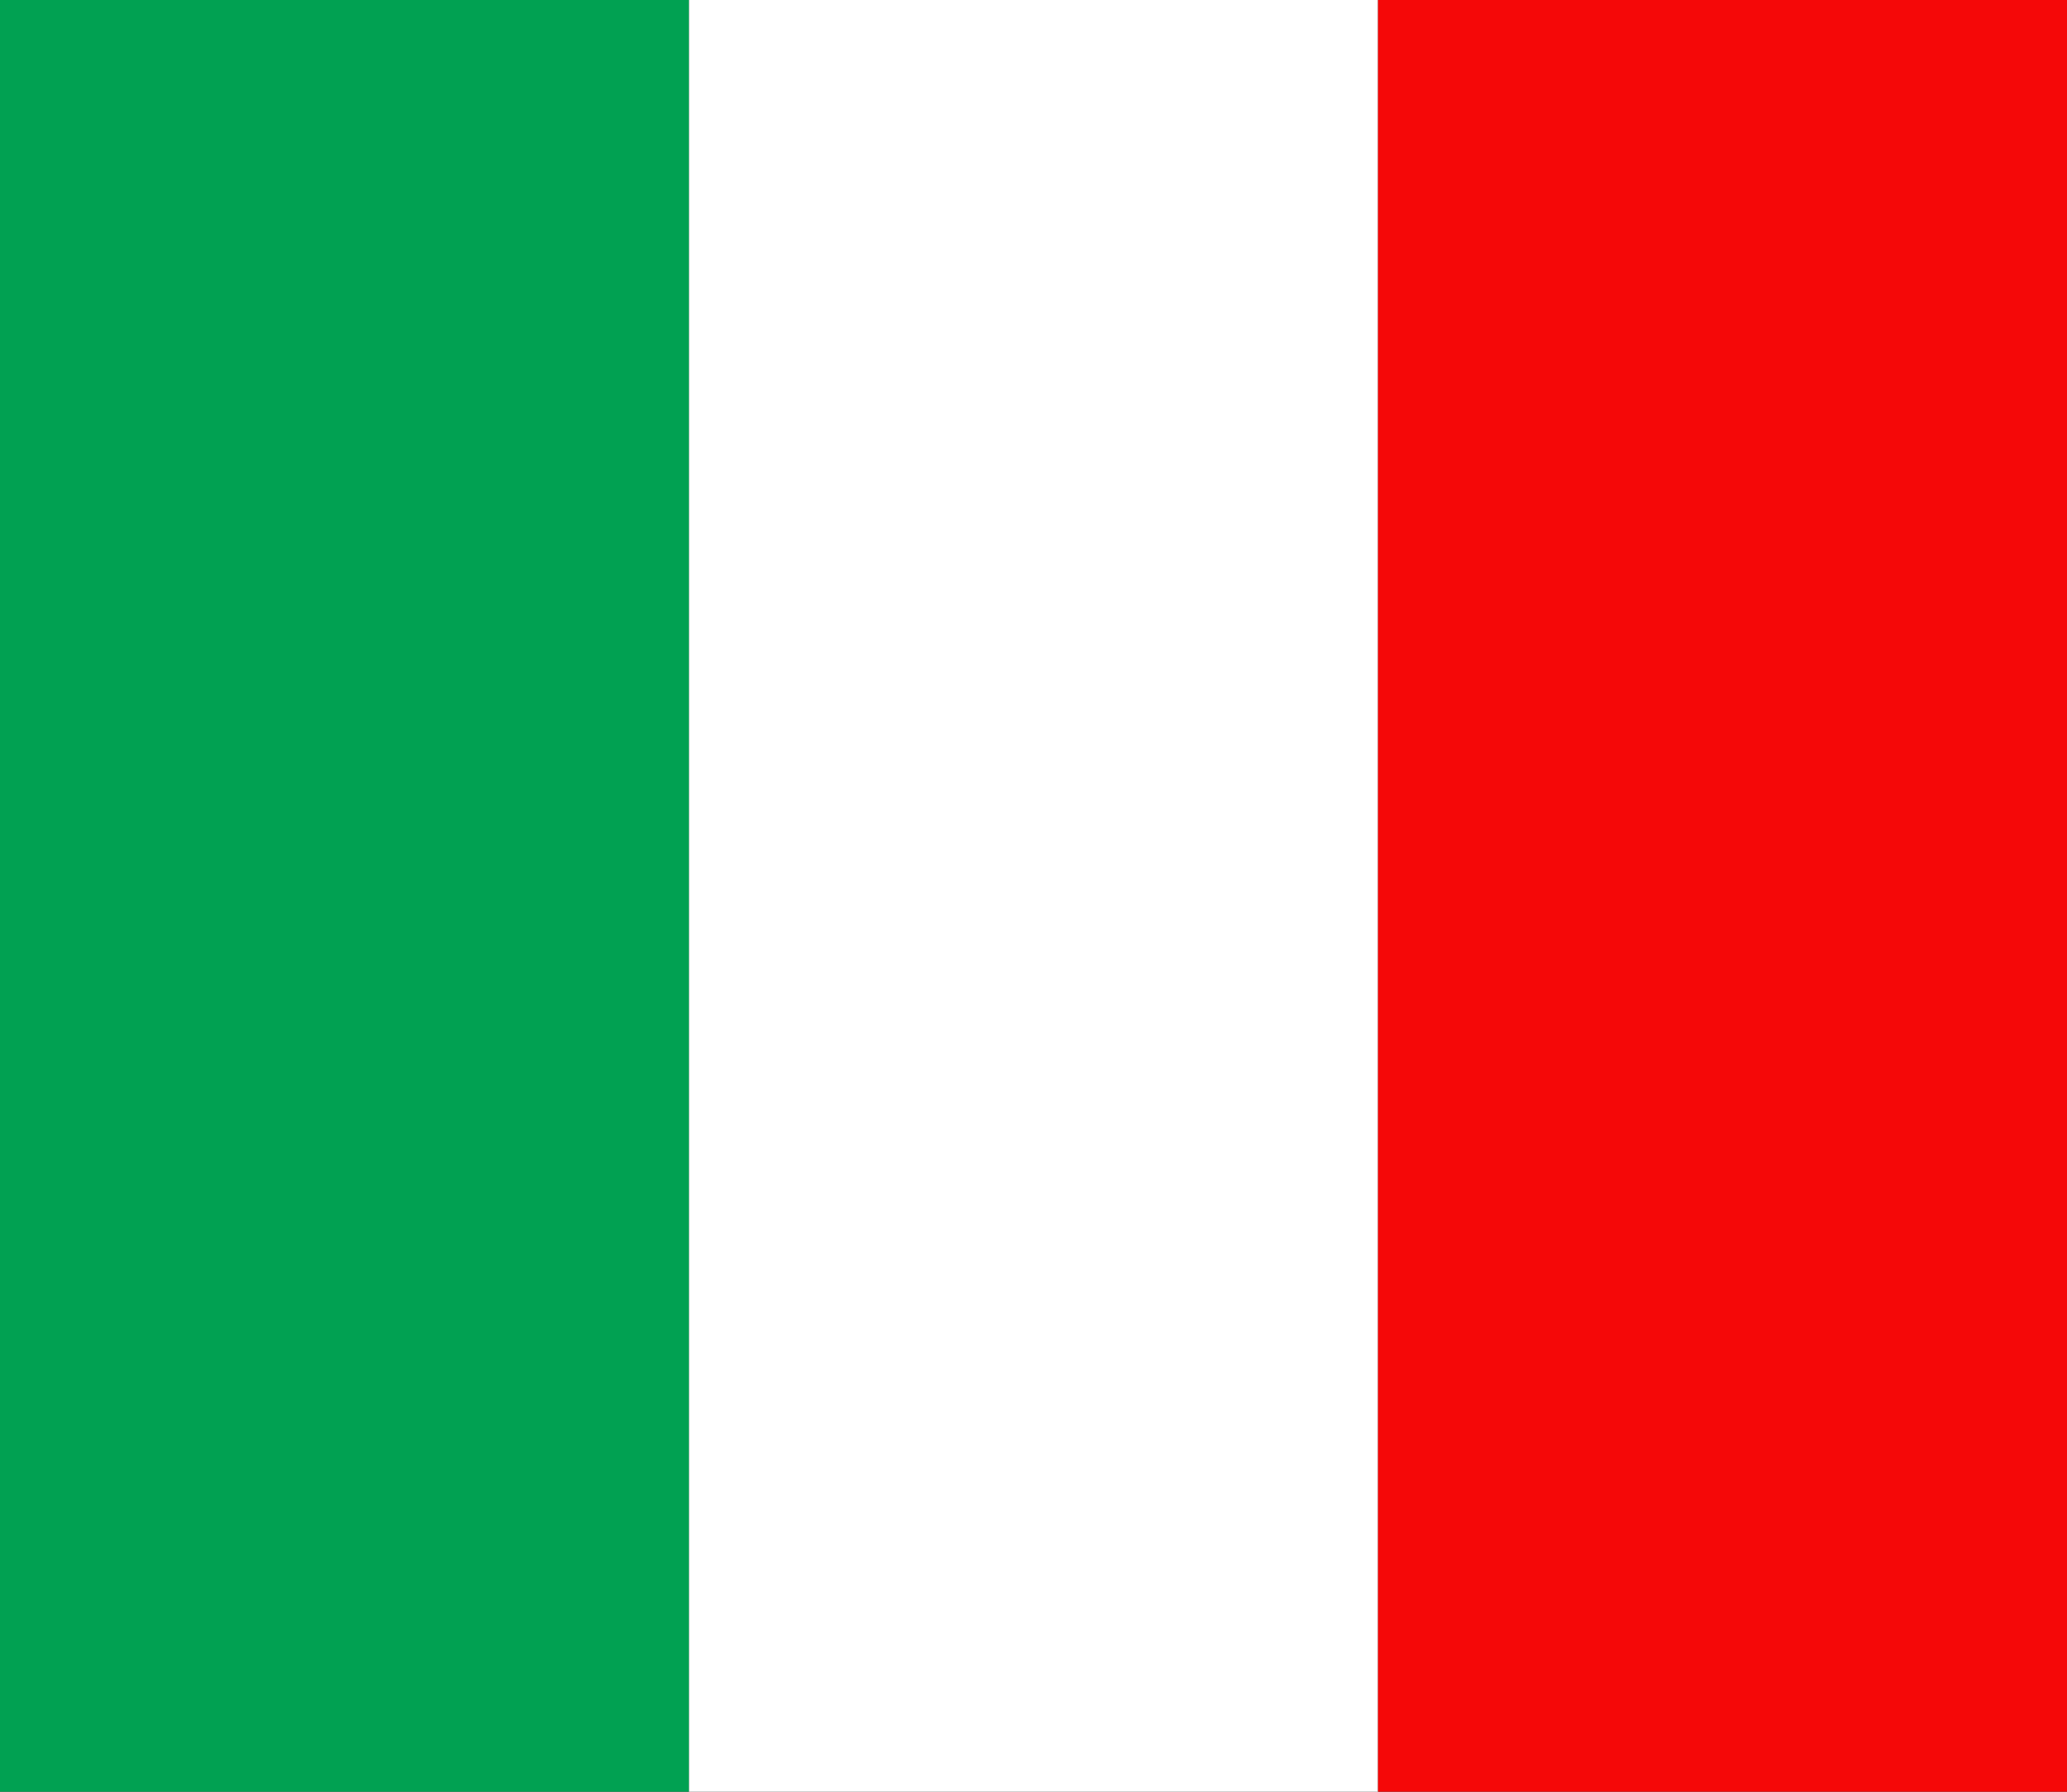
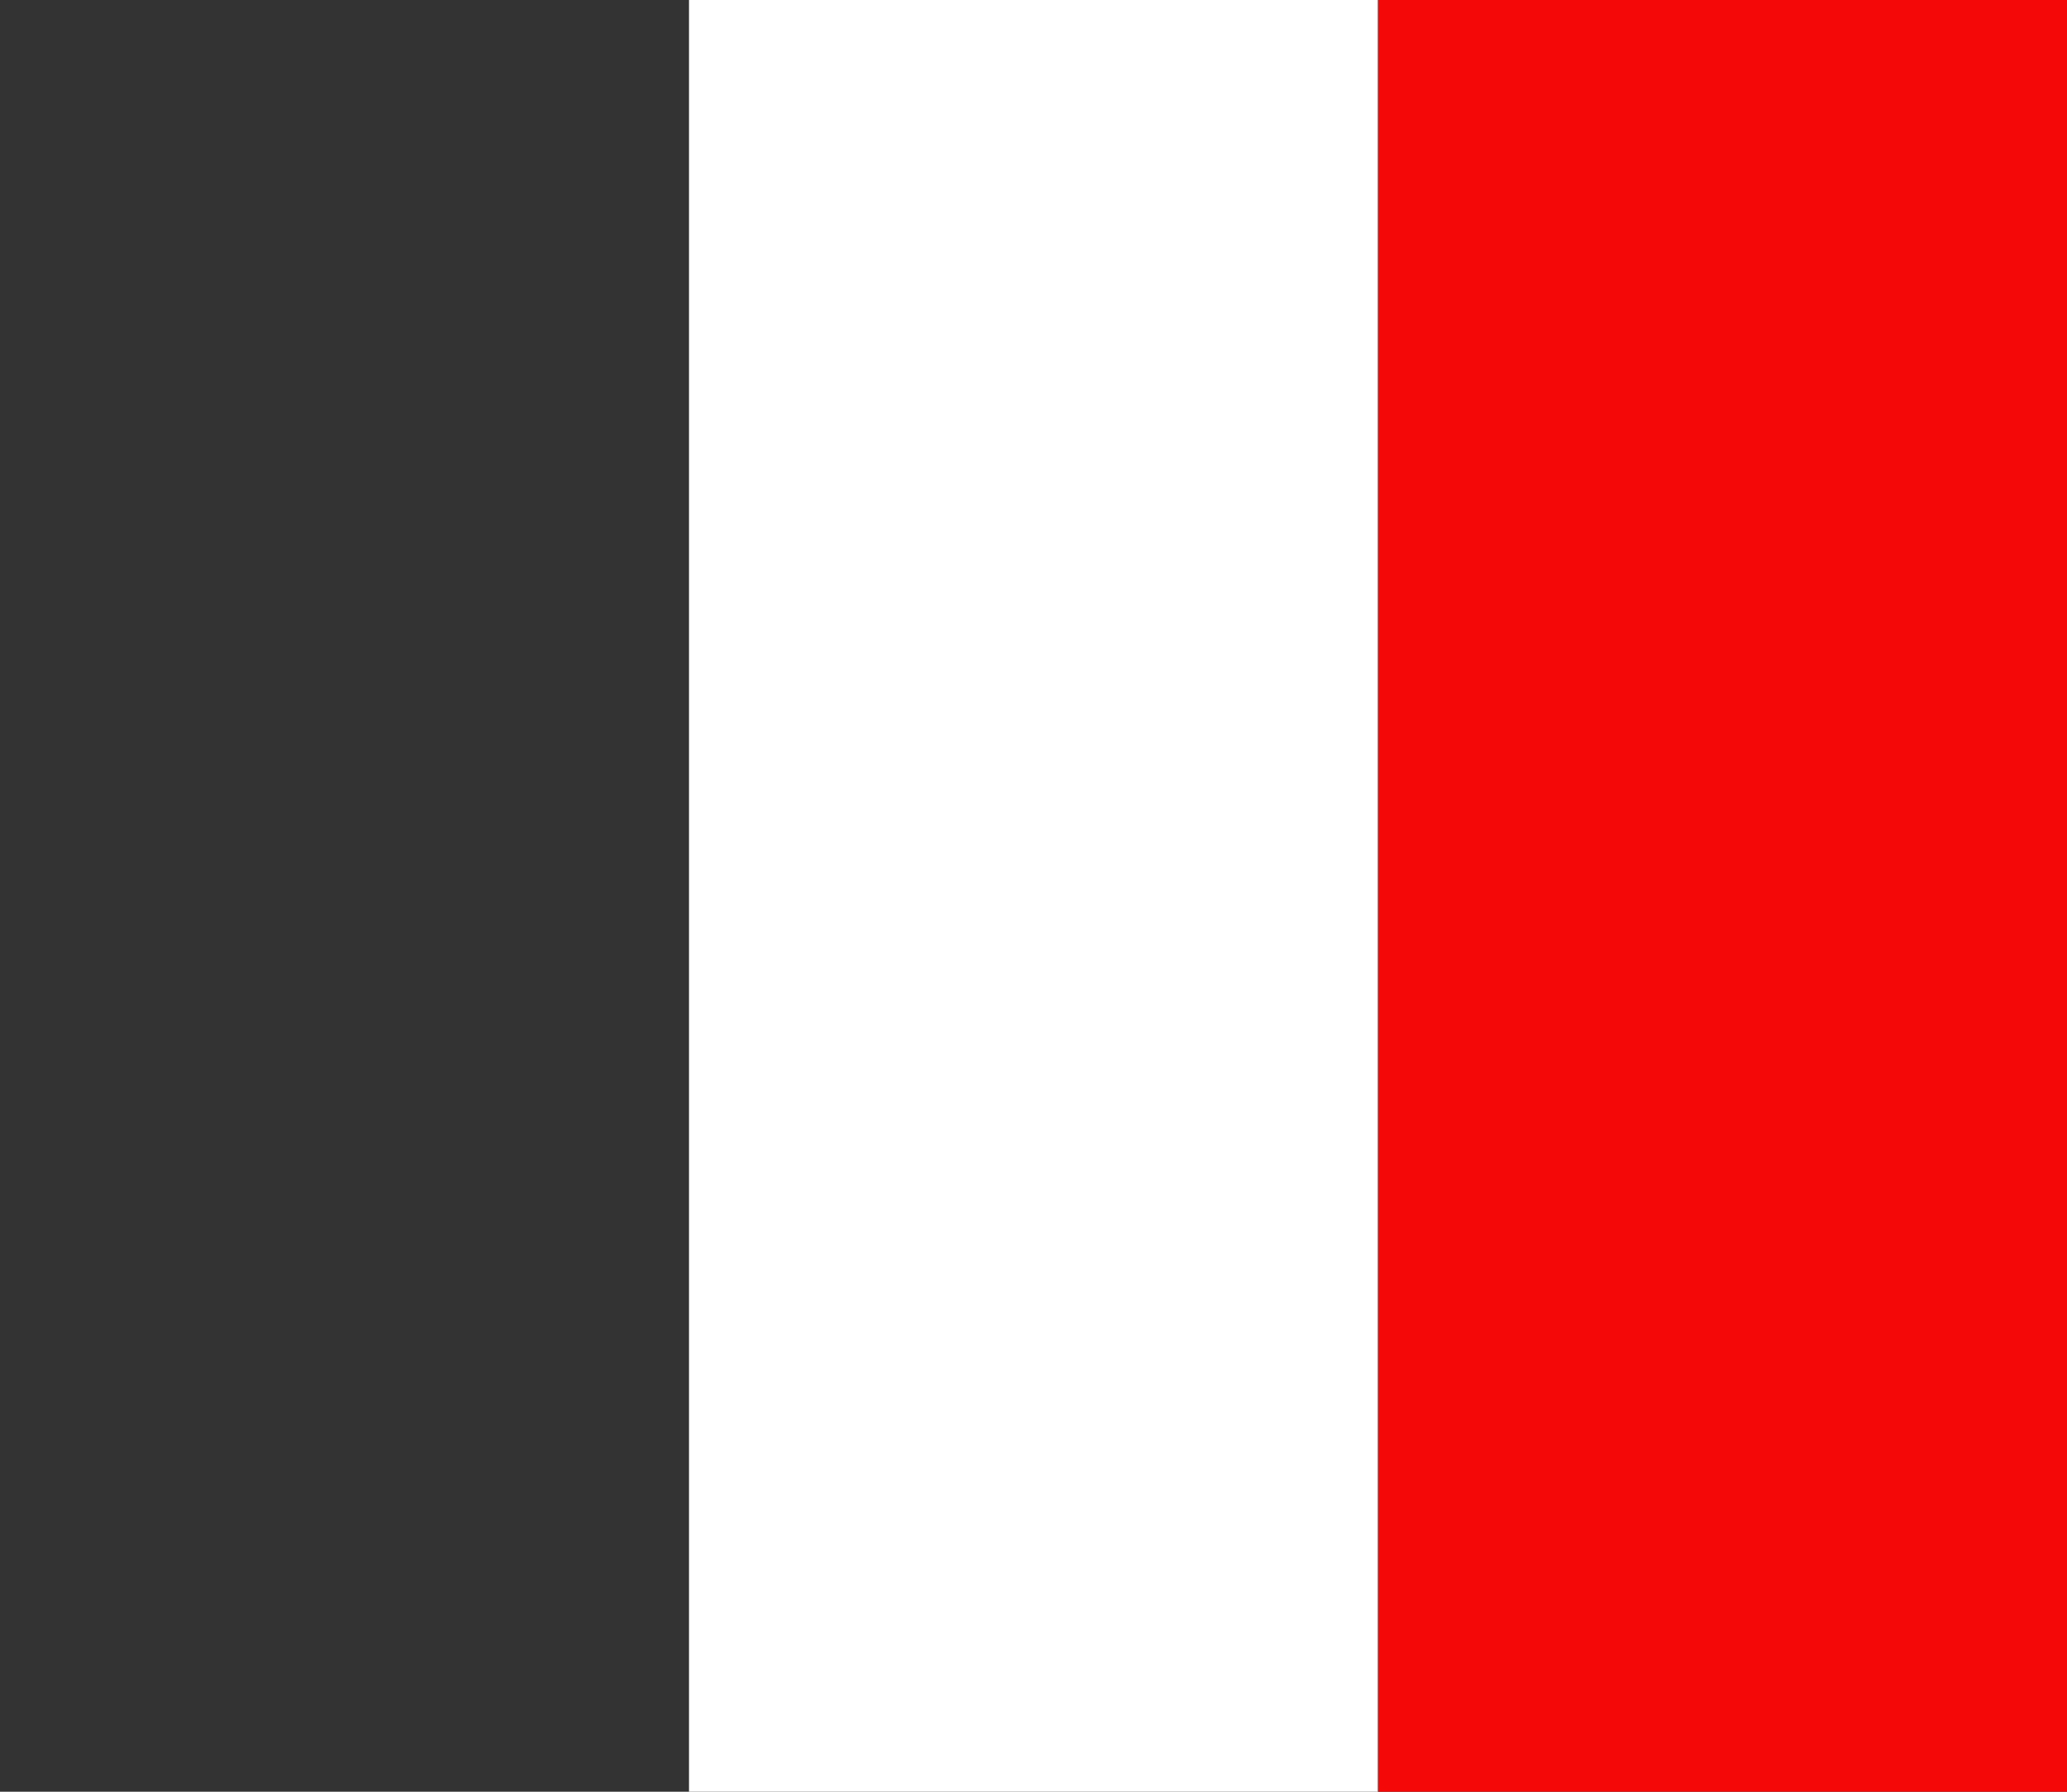
<svg xmlns="http://www.w3.org/2000/svg" width="15px" height="13px" viewBox="0 0 15 13" version="1.1">
  <rect x="0" y="0" width="15" height="13" fill="#333333" stroke="none" />
  <title>IT</title>
  <g id="HOME-PAGE-SITE" stroke="none" stroke-width="1" fill="none" fill-rule="evenodd">
    <g id="HOME-PAGE-2024--light" transform="translate(-354, -4630)">
      <g id="Italien" transform="translate(335, 4615)">
        <g id="IT" transform="translate(19, 15)">
-           <rect id="Rectangle" fill="#01A152" x="0" y="0" width="5" height="13" />
          <rect id="Rectangle-Copy-12" fill="#FFFFFF" x="5" y="0" width="5" height="13" />
          <rect id="Rectangle-Copy-13" fill="#F50808" x="10" y="0" width="5" height="13" />
        </g>
      </g>
    </g>
  </g>
</svg>